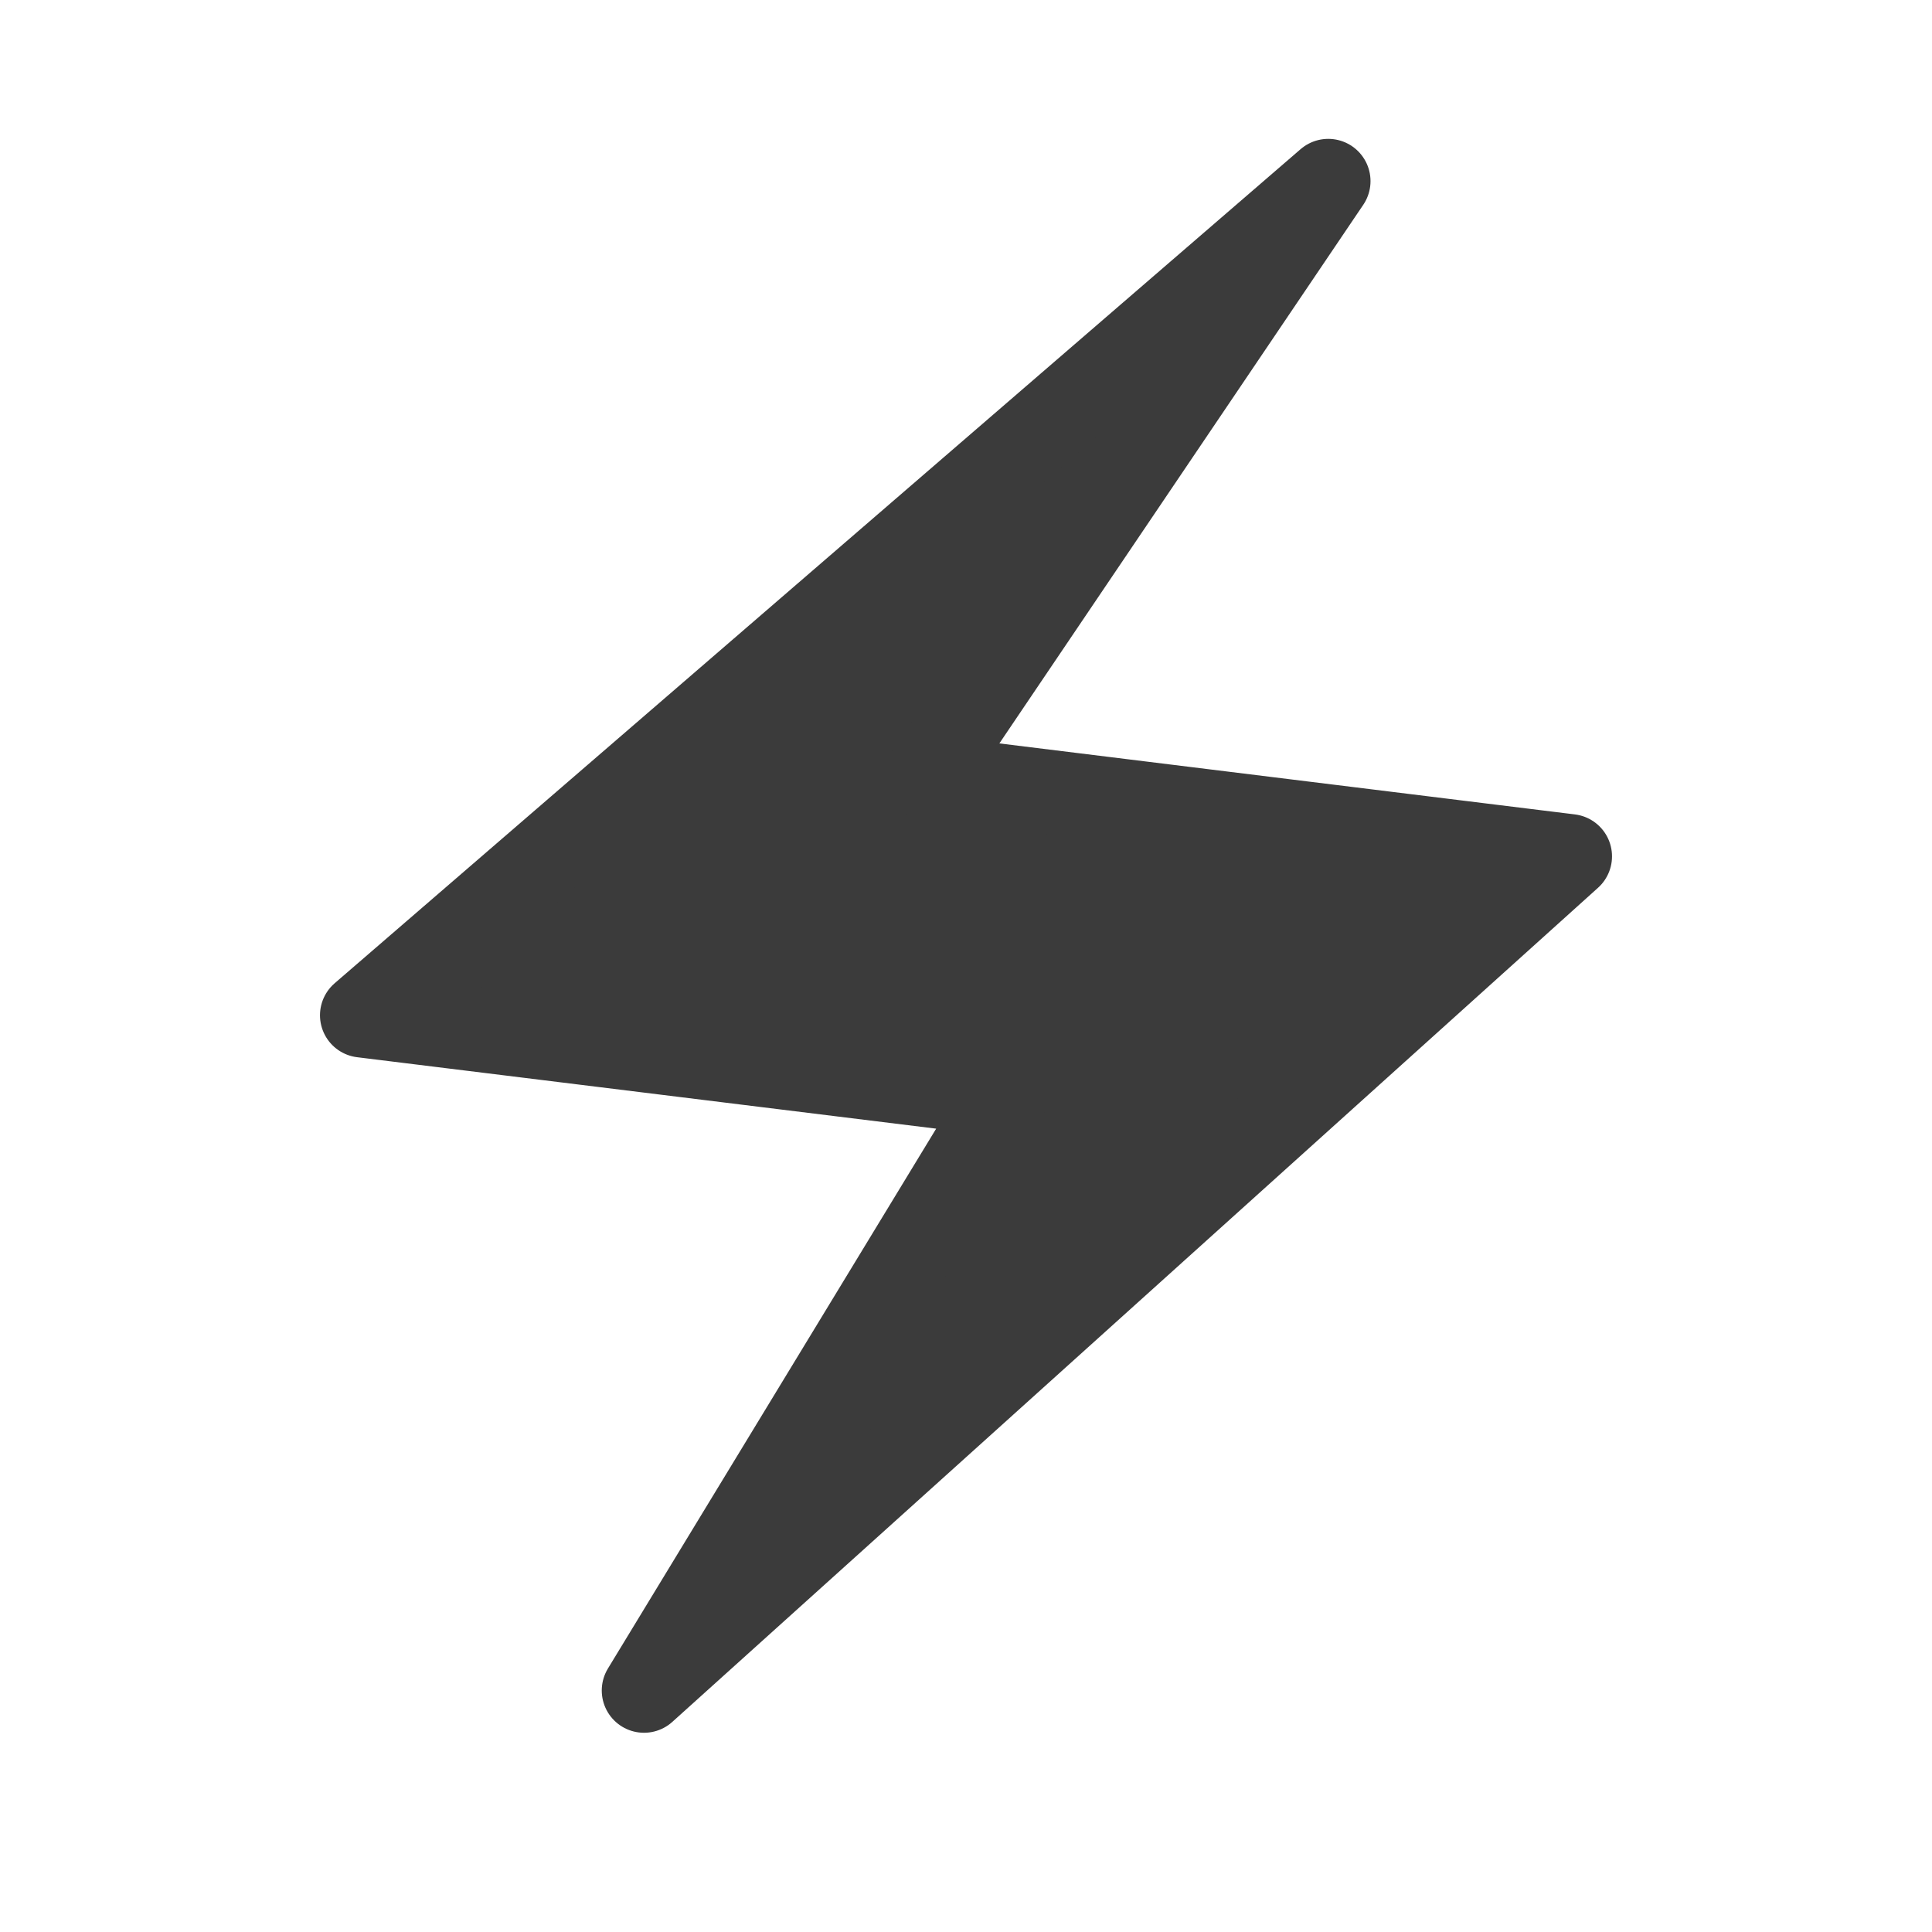
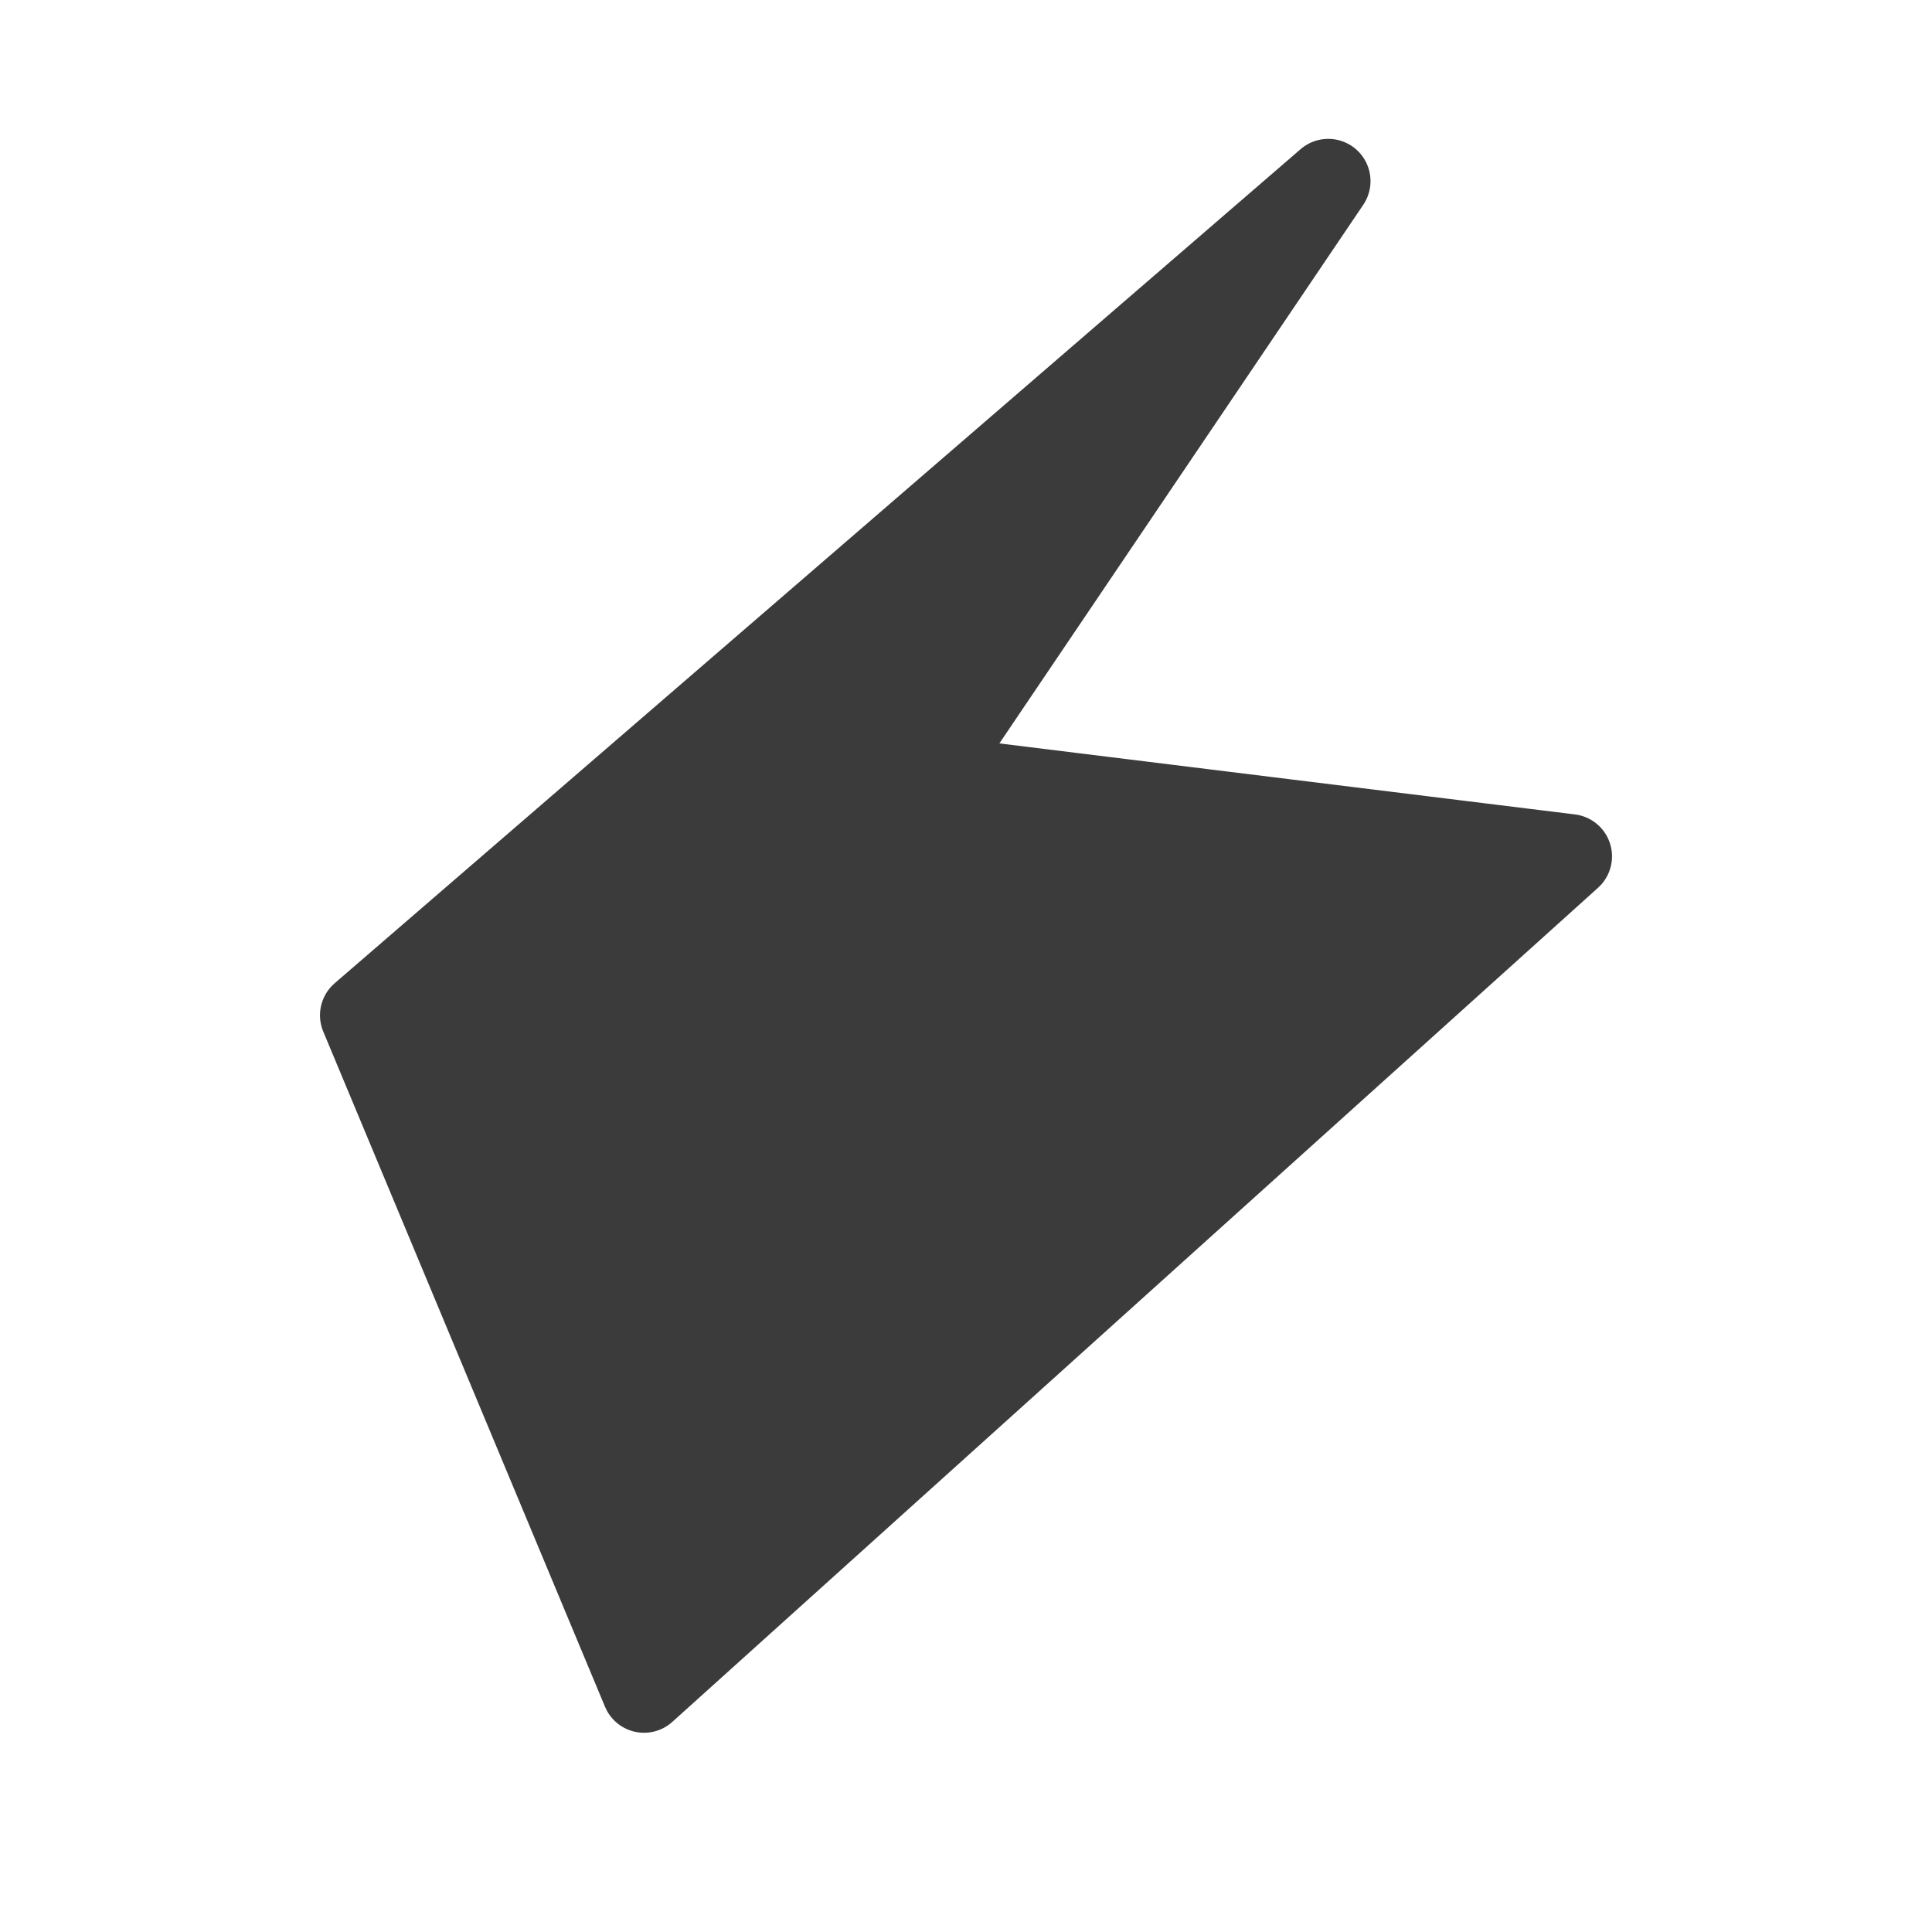
<svg xmlns="http://www.w3.org/2000/svg" width="32" height="32" viewBox="0 0 32 32" fill="none">
-   <path d="M26 14.184L10.667 28L16.667 18.132L6 16.816L22 3L15.333 12.868L26 14.184Z" fill="#3B3B3B" stroke="#3B3B3B" stroke-width="1.4" stroke-linejoin="round" />
+   <path d="M26 14.184L10.667 28L6 16.816L22 3L15.333 12.868L26 14.184Z" fill="#3B3B3B" stroke="#3B3B3B" stroke-width="1.4" stroke-linejoin="round" />
</svg>